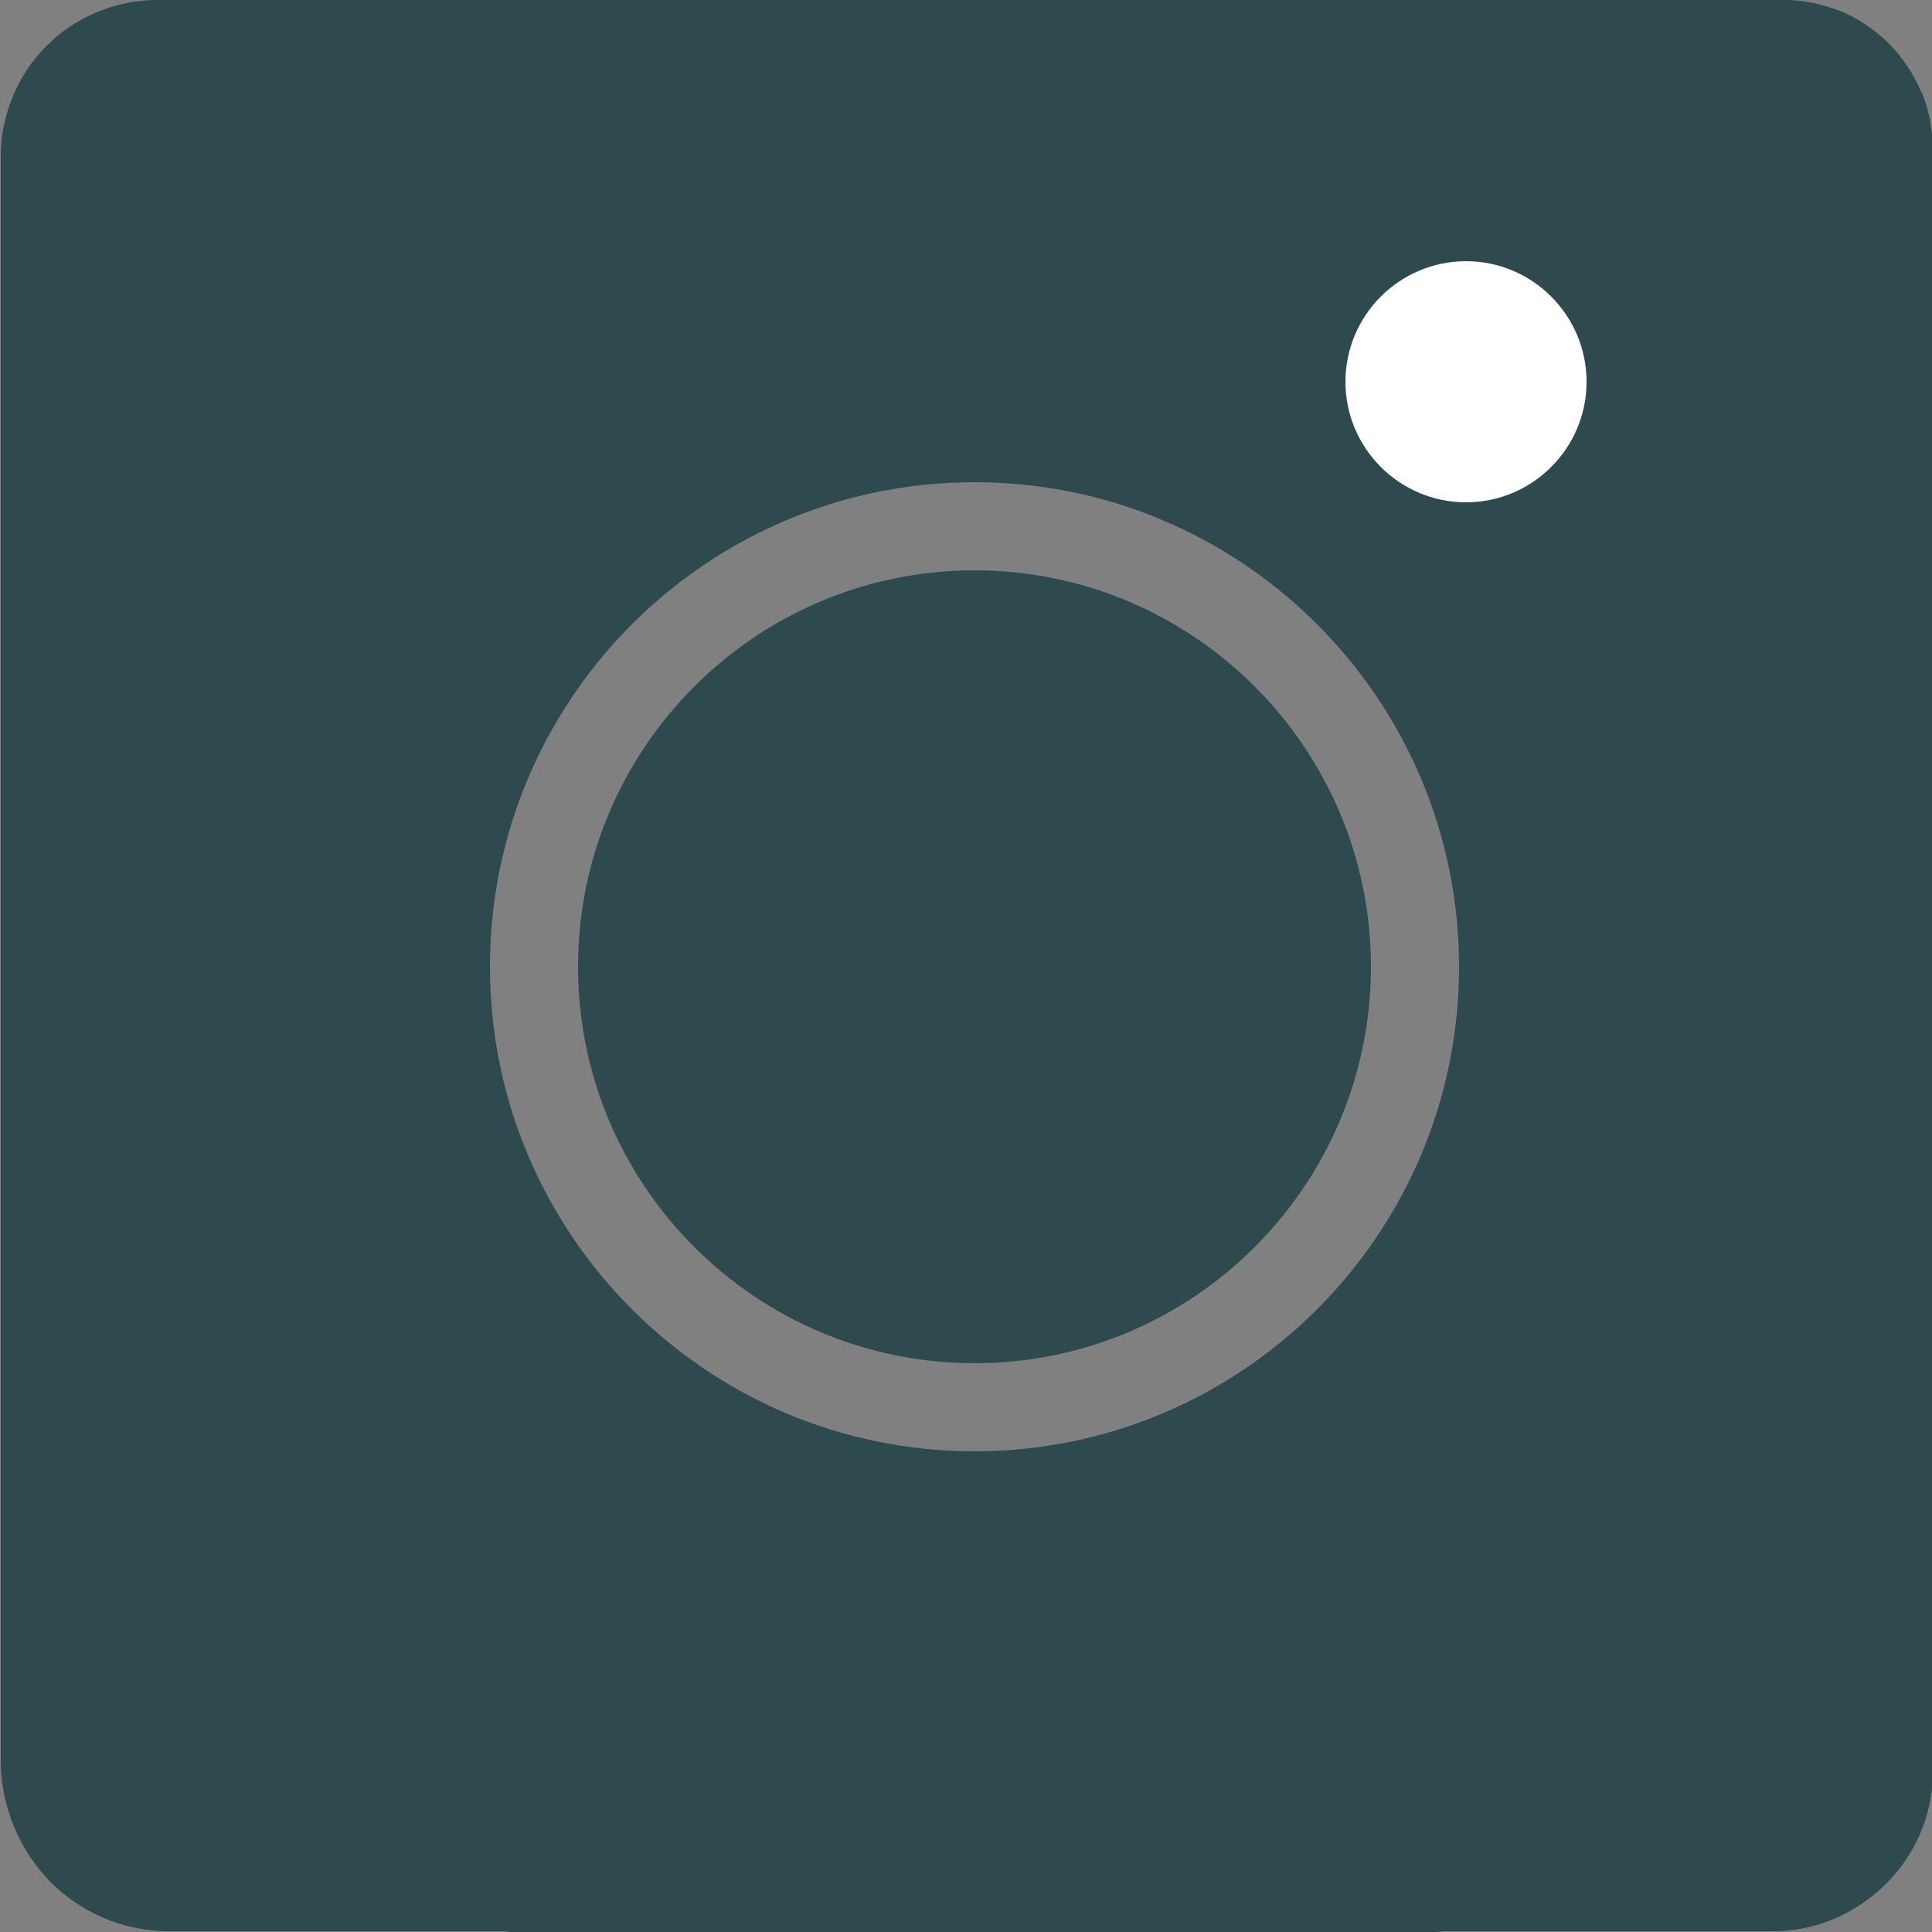
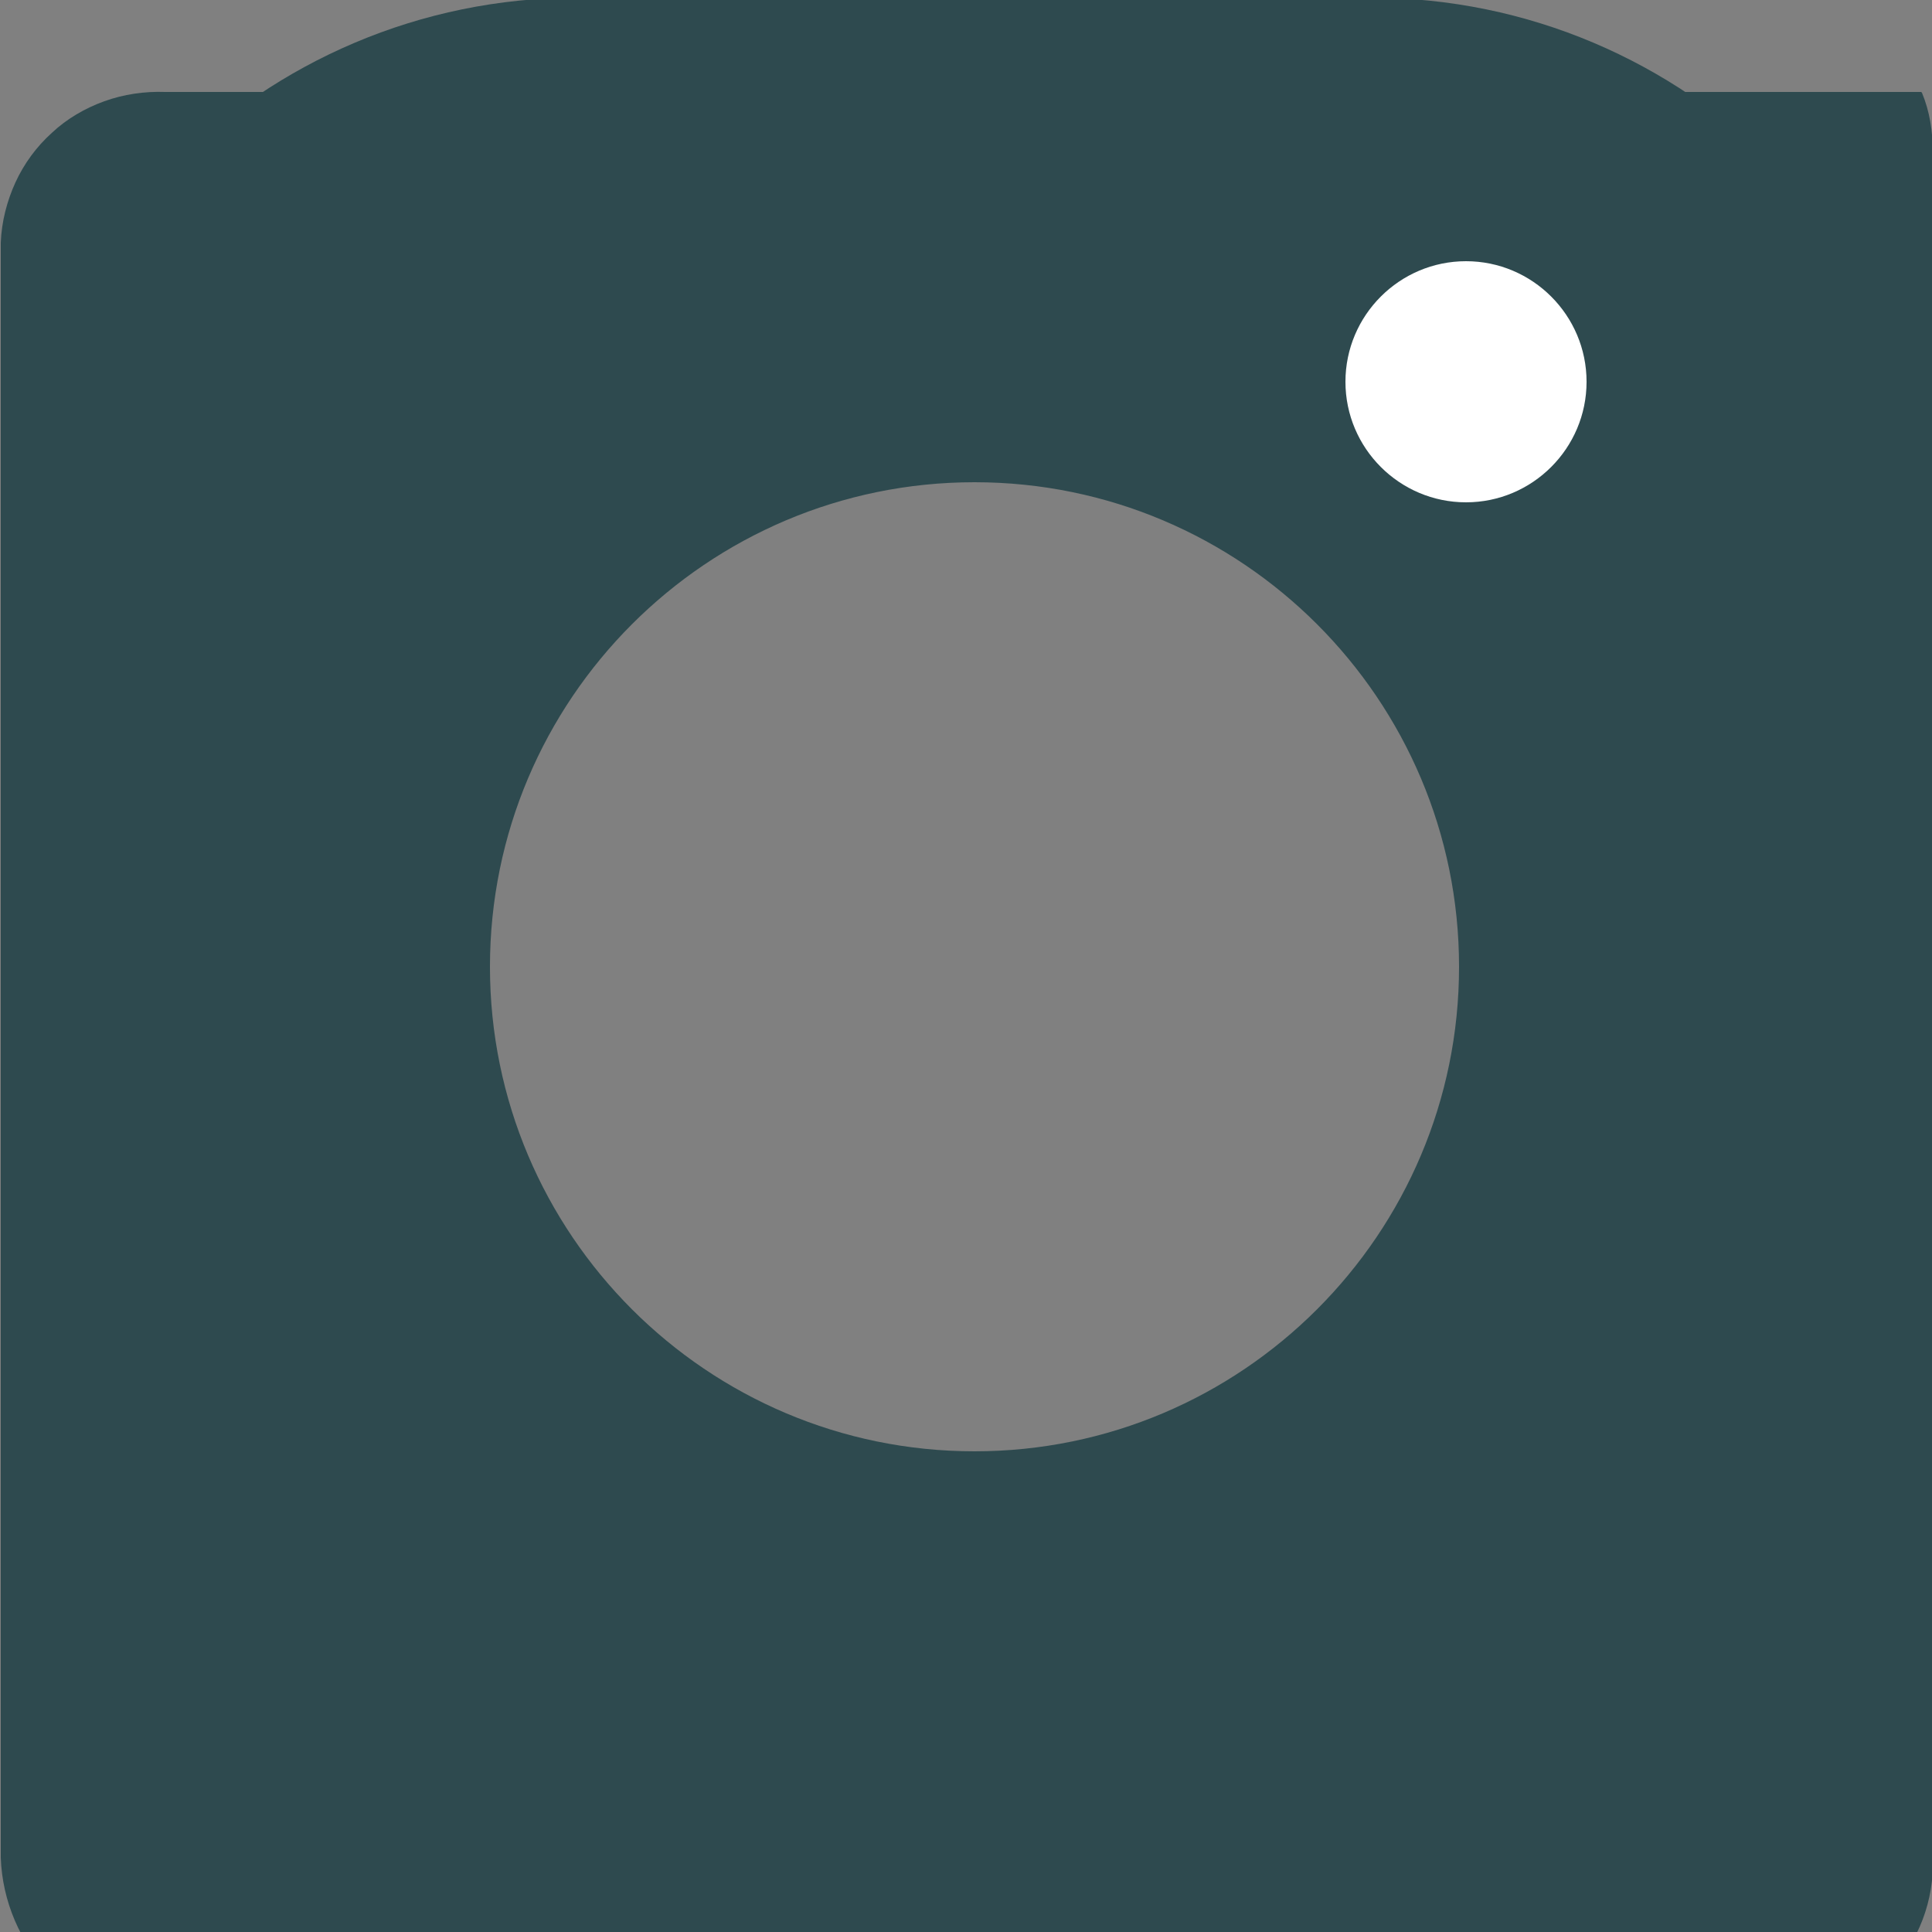
<svg xmlns="http://www.w3.org/2000/svg" id="Layer_1" data-name="Layer 1" viewBox="0 0 25 25">
  <rect x="0" y="0" width="25" height="25" fill="#808080" stroke="none" />
  <defs>
    <style>
      .cls-1 {
        fill: #fff;
      }

      .cls-2 {
        fill: #2e4a4f;
      }
    </style>
  </defs>
-   <path class="cls-2" d="M24.86,1.19c-.1-.24-.25-.46-.43-.64-.19-.18-.41-.33-.65-.42-.24-.09-.51-.14-.77-.13H2.14c-.27-.01-.54.03-.79.12s-.49.23-.68.41c-.2.18-.36.4-.47.64-.11.24-.18.51-.19.78v20.9c.02.56.25,1.1.64,1.5.4.4.93.63,1.5.64h20.86c.55-.02,1.06-.26,1.44-.66s.58-.93.56-1.48V1.96c0-.26-.04-.52-.14-.76ZM21.82,17.52c-.23.84-.57,1.56-.97,2.22v1.11h-.82c-3.6,4.04-10.82,3.43-15.2,0h-.65v-.53c-.37-.34-.72-.69-1.03-1.08-1.71-2.1-2.07-5,0-7.07.23-.23.5-.44.78-.62-.7-.89-1.12-1.99-1.12-3.11,0-2.8,2.3-4.86,5-5,7.42-.37,16.25,5.88,14.01,14.08Z" />
+   <path class="cls-2" d="M24.86,1.19H2.14c-.27-.01-.54.03-.79.12s-.49.23-.68.41c-.2.18-.36.4-.47.64-.11.24-.18.51-.19.78v20.9c.02.56.25,1.1.64,1.5.4.4.93.63,1.5.64h20.86c.55-.02,1.06-.26,1.44-.66s.58-.93.56-1.48V1.96c0-.26-.04-.52-.14-.76ZM21.82,17.52c-.23.84-.57,1.56-.97,2.22v1.11h-.82c-3.6,4.04-10.82,3.43-15.2,0h-.65v-.53c-.37-.34-.72-.69-1.03-1.08-1.71-2.1-2.07-5,0-7.07.23-.23.5-.44.78-.62-.7-.89-1.12-1.99-1.12-3.11,0-2.8,2.3-4.86,5-5,7.42-.37,16.25,5.88,14.01,14.08Z" />
  <path class="cls-2" d="M17.74-.03H7.47C3.39-.03.06,3.29.06,7.38v10.26c0,4.09,3.32,7.41,7.41,7.41h10.26c4.09,0,7.41-3.32,7.41-7.41V7.38C25.15,3.29,21.82-.03,17.74-.03ZM12.61,18.78c-3.46,0-6.27-2.81-6.27-6.27s2.81-6.27,6.27-6.27,6.27,2.81,6.27,6.27-2.81,6.27-6.27,6.27ZM19.45,6.81c-.63,0-1.14-.51-1.14-1.14s.51-1.14,1.14-1.14,1.14.51,1.14,1.14-.51,1.14-1.14,1.14Z" />
-   <path class="cls-2" d="M17.74,12.51c0,2.83-2.3,5.13-5.13,5.13s-5.13-2.3-5.13-5.13,2.3-5.13,5.13-5.13,5.13,2.3,5.13,5.13Z" />
  <path class="cls-1" d="M20.53,4.94c0,.86-.7,1.56-1.56,1.56s-1.56-.7-1.56-1.56.7-1.56,1.56-1.56,1.56.7,1.56,1.56Z" />
</svg>